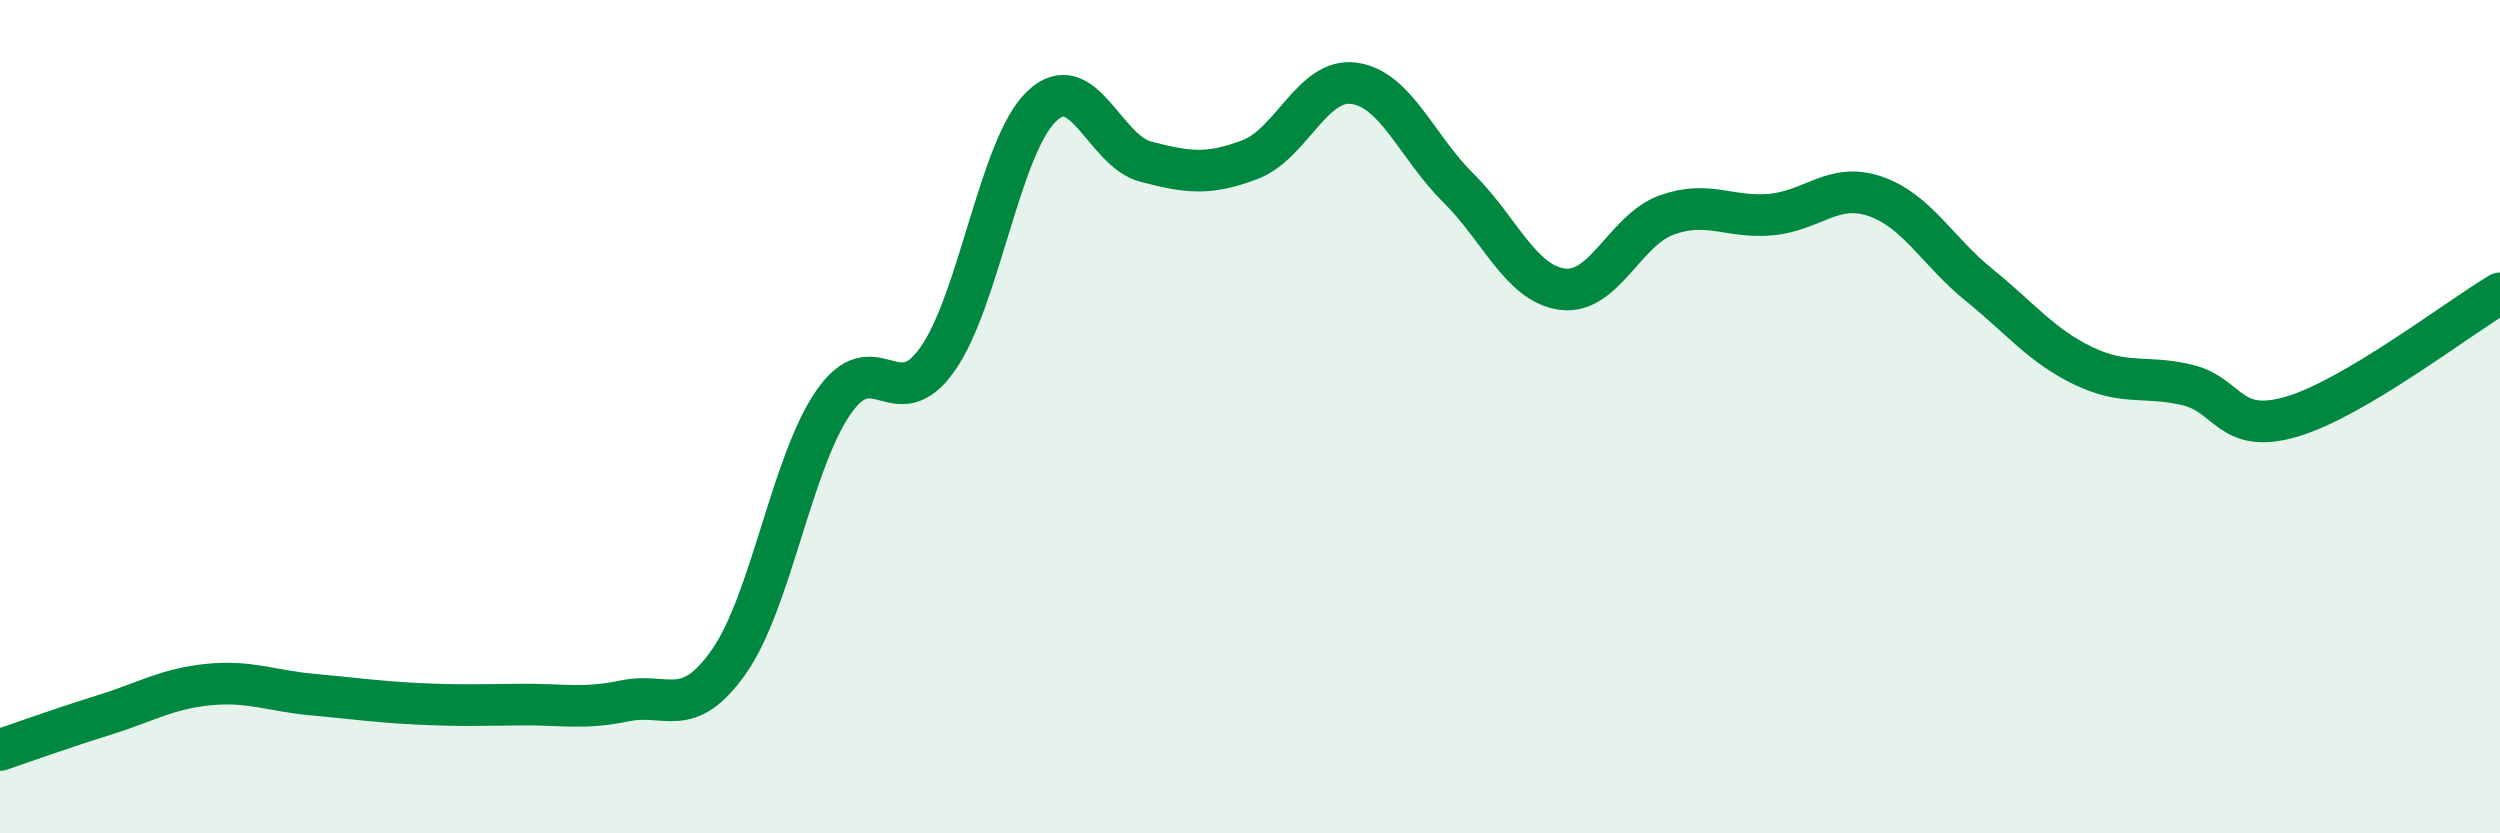
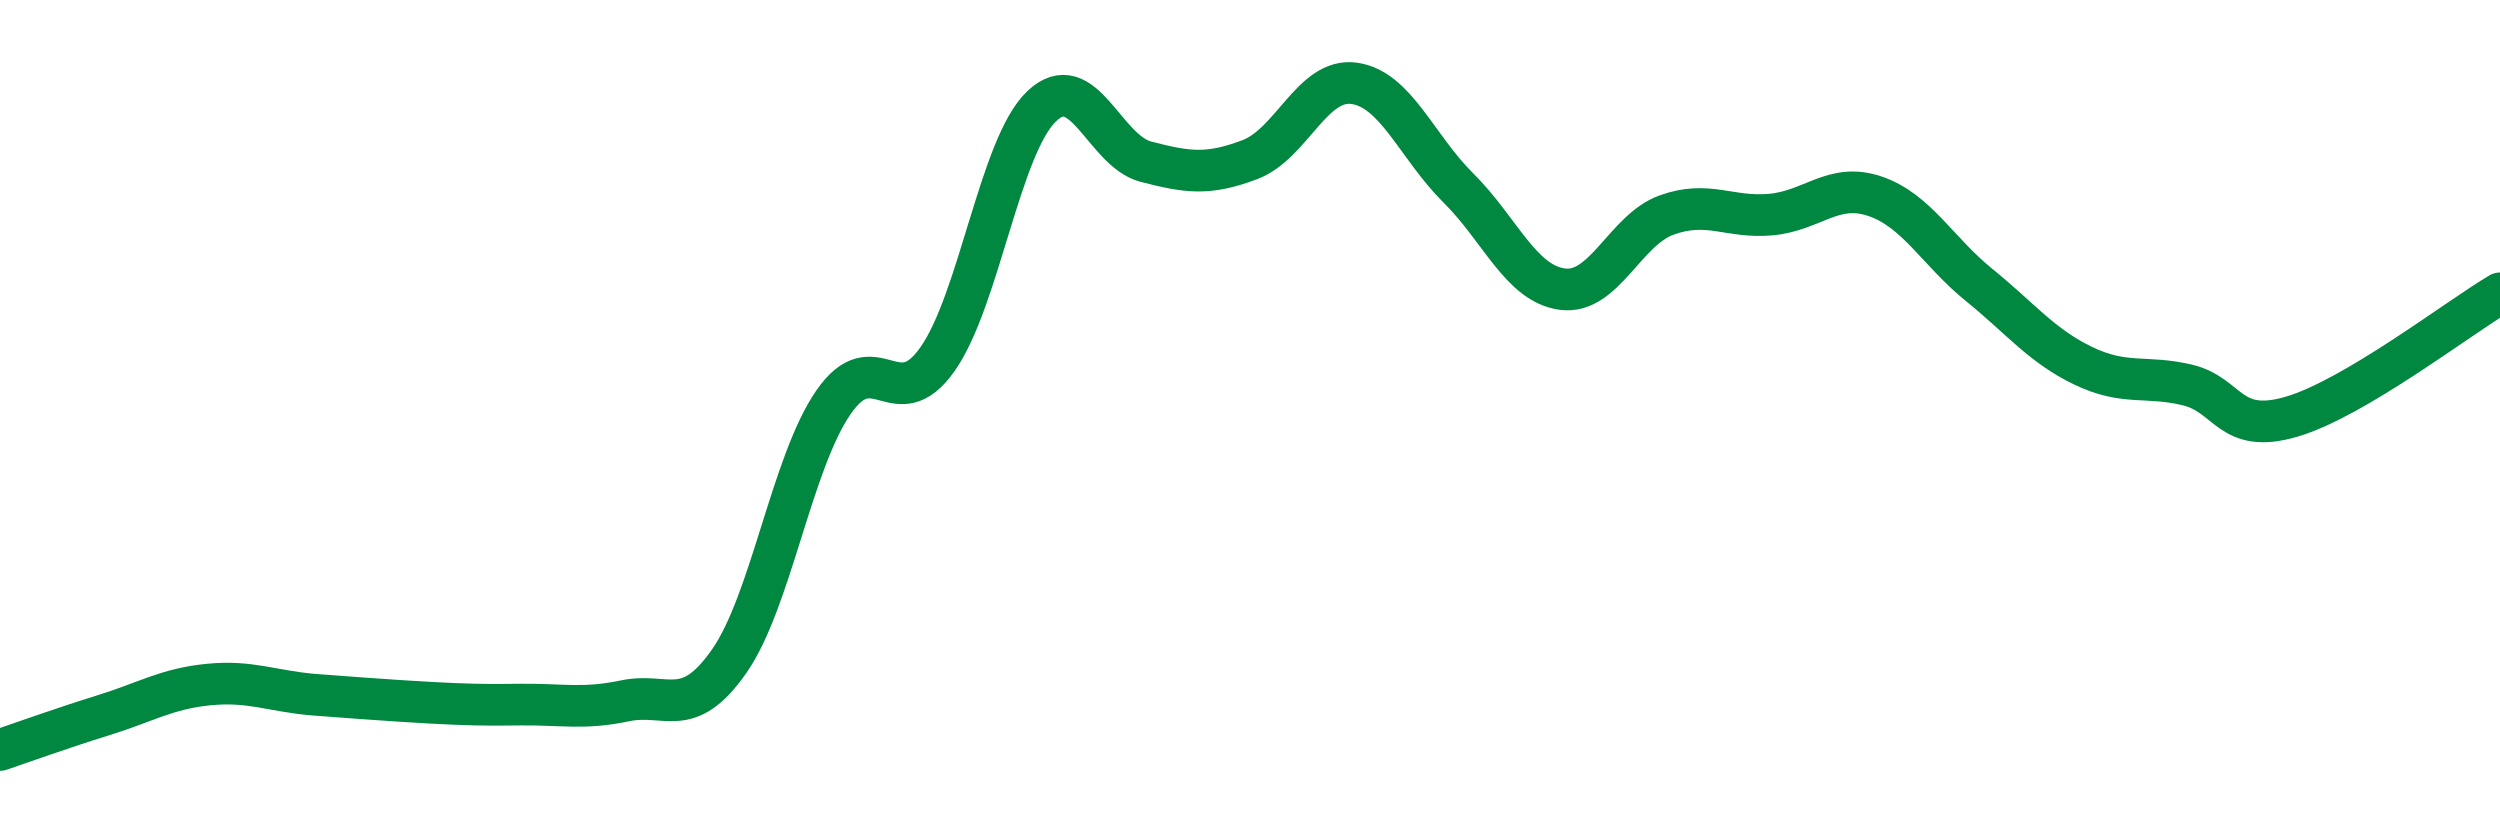
<svg xmlns="http://www.w3.org/2000/svg" width="60" height="20" viewBox="0 0 60 20">
-   <path d="M 0,18 C 0.5,17.83 1.5,17.47 2.5,17.16 C 3.5,16.85 4,16.53 5,16.43 C 6,16.33 6.5,16.58 7.5,16.67 C 8.5,16.76 9,16.84 10,16.89 C 11,16.94 11.5,16.92 12.5,16.91 C 13.5,16.9 14,17.03 15,16.82 C 16,16.61 16.5,17.3 17.5,15.87 C 18.5,14.44 19,11.11 20,9.66 C 21,8.21 21.5,10.04 22.5,8.62 C 23.5,7.2 24,3.5 25,2.55 C 26,1.6 26.5,3.62 27.5,3.88 C 28.5,4.14 29,4.21 30,3.83 C 31,3.45 31.5,1.86 32.5,2 C 33.5,2.14 34,3.52 35,4.51 C 36,5.5 36.5,6.81 37.5,6.94 C 38.5,7.07 39,5.52 40,5.16 C 41,4.8 41.5,5.24 42.5,5.15 C 43.5,5.06 44,4.37 45,4.71 C 46,5.05 46.5,6.03 47.5,6.84 C 48.5,7.65 49,8.3 50,8.78 C 51,9.26 51.5,9 52.5,9.24 C 53.5,9.48 53.5,10.44 55,10 C 56.5,9.56 59,7.63 60,7.04L60 20L0 20Z" fill="#008740" opacity="0.1" stroke-linecap="round" stroke-linejoin="round" />
-   <path d="M 0,18 C 0.5,17.83 1.5,17.47 2.5,17.16 C 3.5,16.85 4,16.53 5,16.43 C 6,16.33 6.5,16.58 7.5,16.67 C 8.5,16.76 9,16.84 10,16.89 C 11,16.94 11.5,16.92 12.5,16.91 C 13.5,16.9 14,17.03 15,16.82 C 16,16.61 16.5,17.3 17.5,15.87 C 18.5,14.44 19,11.11 20,9.66 C 21,8.21 21.5,10.04 22.5,8.62 C 23.5,7.2 24,3.5 25,2.55 C 26,1.6 26.5,3.62 27.5,3.88 C 28.5,4.14 29,4.21 30,3.83 C 31,3.45 31.5,1.86 32.5,2 C 33.5,2.14 34,3.52 35,4.51 C 36,5.5 36.5,6.81 37.5,6.94 C 38.5,7.07 39,5.52 40,5.16 C 41,4.8 41.5,5.24 42.5,5.15 C 43.5,5.06 44,4.37 45,4.71 C 46,5.05 46.5,6.03 47.5,6.84 C 48.5,7.65 49,8.3 50,8.78 C 51,9.26 51.5,9 52.5,9.24 C 53.5,9.48 53.5,10.44 55,10 C 56.5,9.56 59,7.63 60,7.04" stroke="#008740" stroke-width="1" fill="none" stroke-linecap="round" stroke-linejoin="round" />
+   <path d="M 0,18 C 0.5,17.83 1.5,17.47 2.5,17.16 C 3.5,16.85 4,16.53 5,16.43 C 6,16.33 6.5,16.58 7.5,16.67 C 11,16.94 11.5,16.92 12.5,16.91 C 13.5,16.9 14,17.03 15,16.82 C 16,16.61 16.5,17.3 17.5,15.87 C 18.5,14.44 19,11.11 20,9.66 C 21,8.21 21.5,10.04 22.5,8.62 C 23.5,7.2 24,3.5 25,2.55 C 26,1.6 26.5,3.62 27.5,3.88 C 28.5,4.14 29,4.21 30,3.83 C 31,3.45 31.5,1.86 32.5,2 C 33.5,2.14 34,3.52 35,4.51 C 36,5.5 36.5,6.81 37.5,6.94 C 38.5,7.07 39,5.52 40,5.16 C 41,4.8 41.5,5.24 42.5,5.15 C 43.5,5.06 44,4.37 45,4.71 C 46,5.05 46.5,6.03 47.5,6.84 C 48.5,7.65 49,8.3 50,8.78 C 51,9.26 51.5,9 52.5,9.24 C 53.5,9.48 53.5,10.44 55,10 C 56.5,9.56 59,7.63 60,7.04" stroke="#008740" stroke-width="1" fill="none" stroke-linecap="round" stroke-linejoin="round" />
</svg>